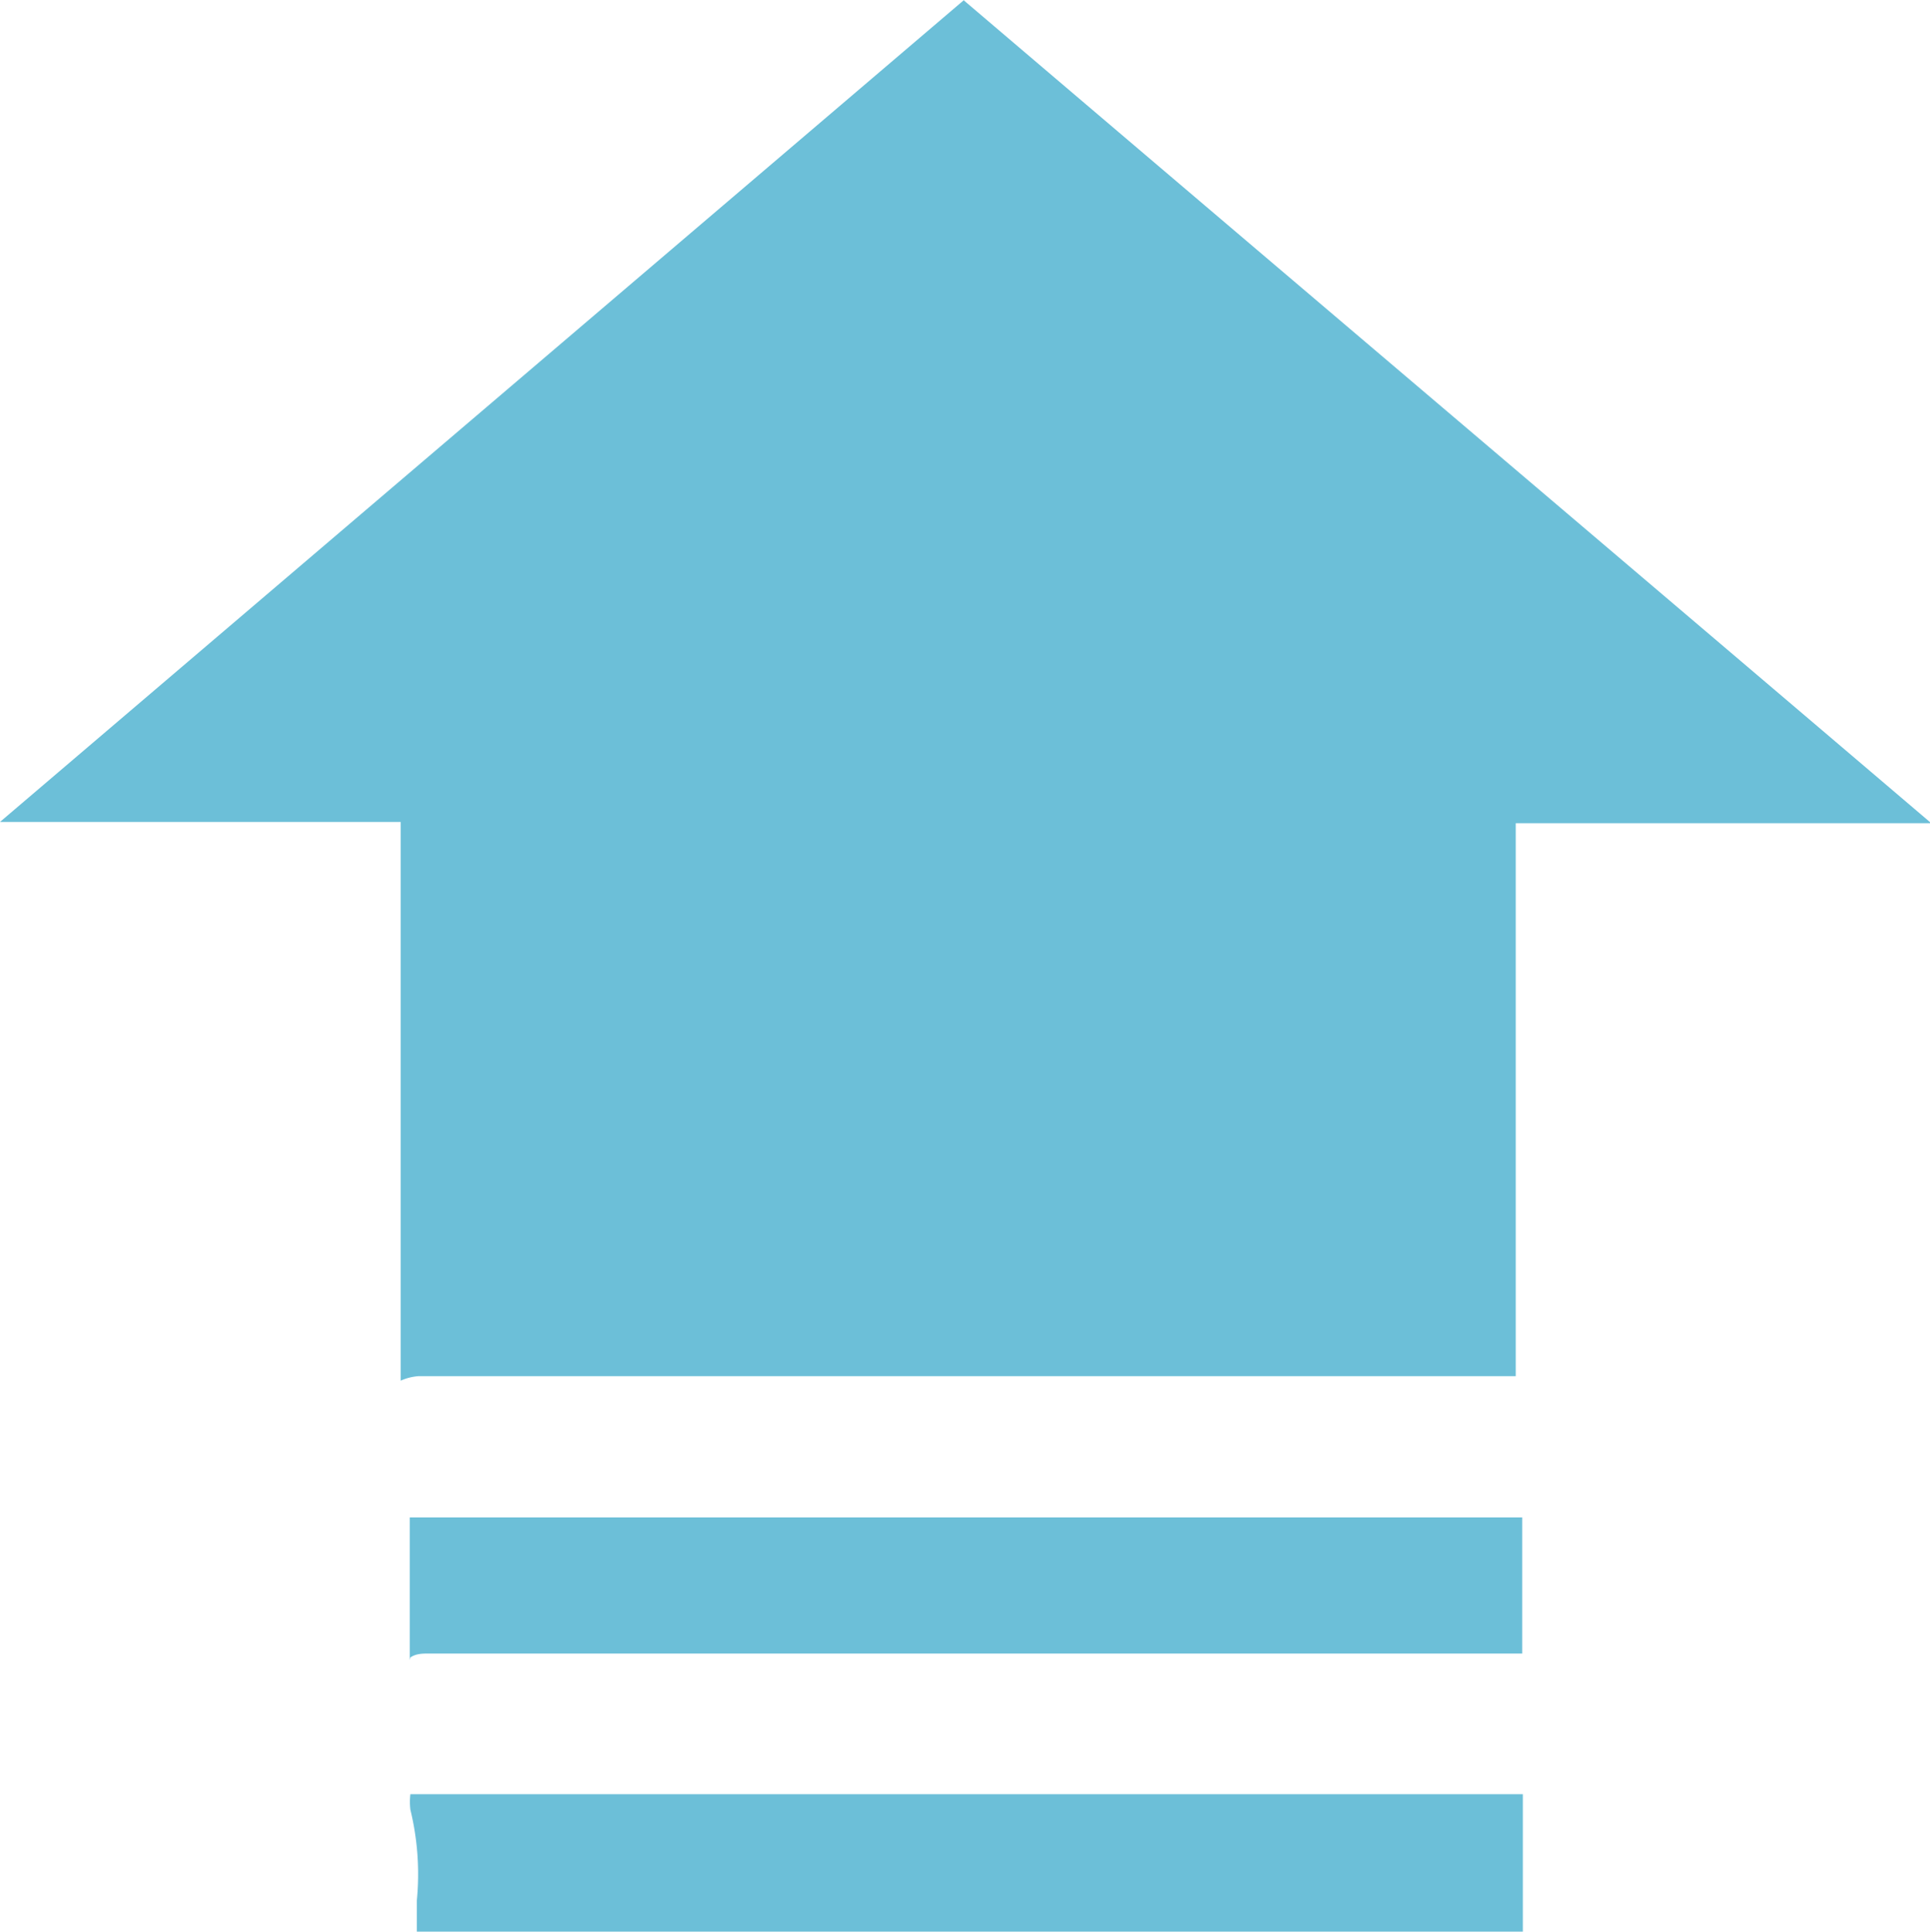
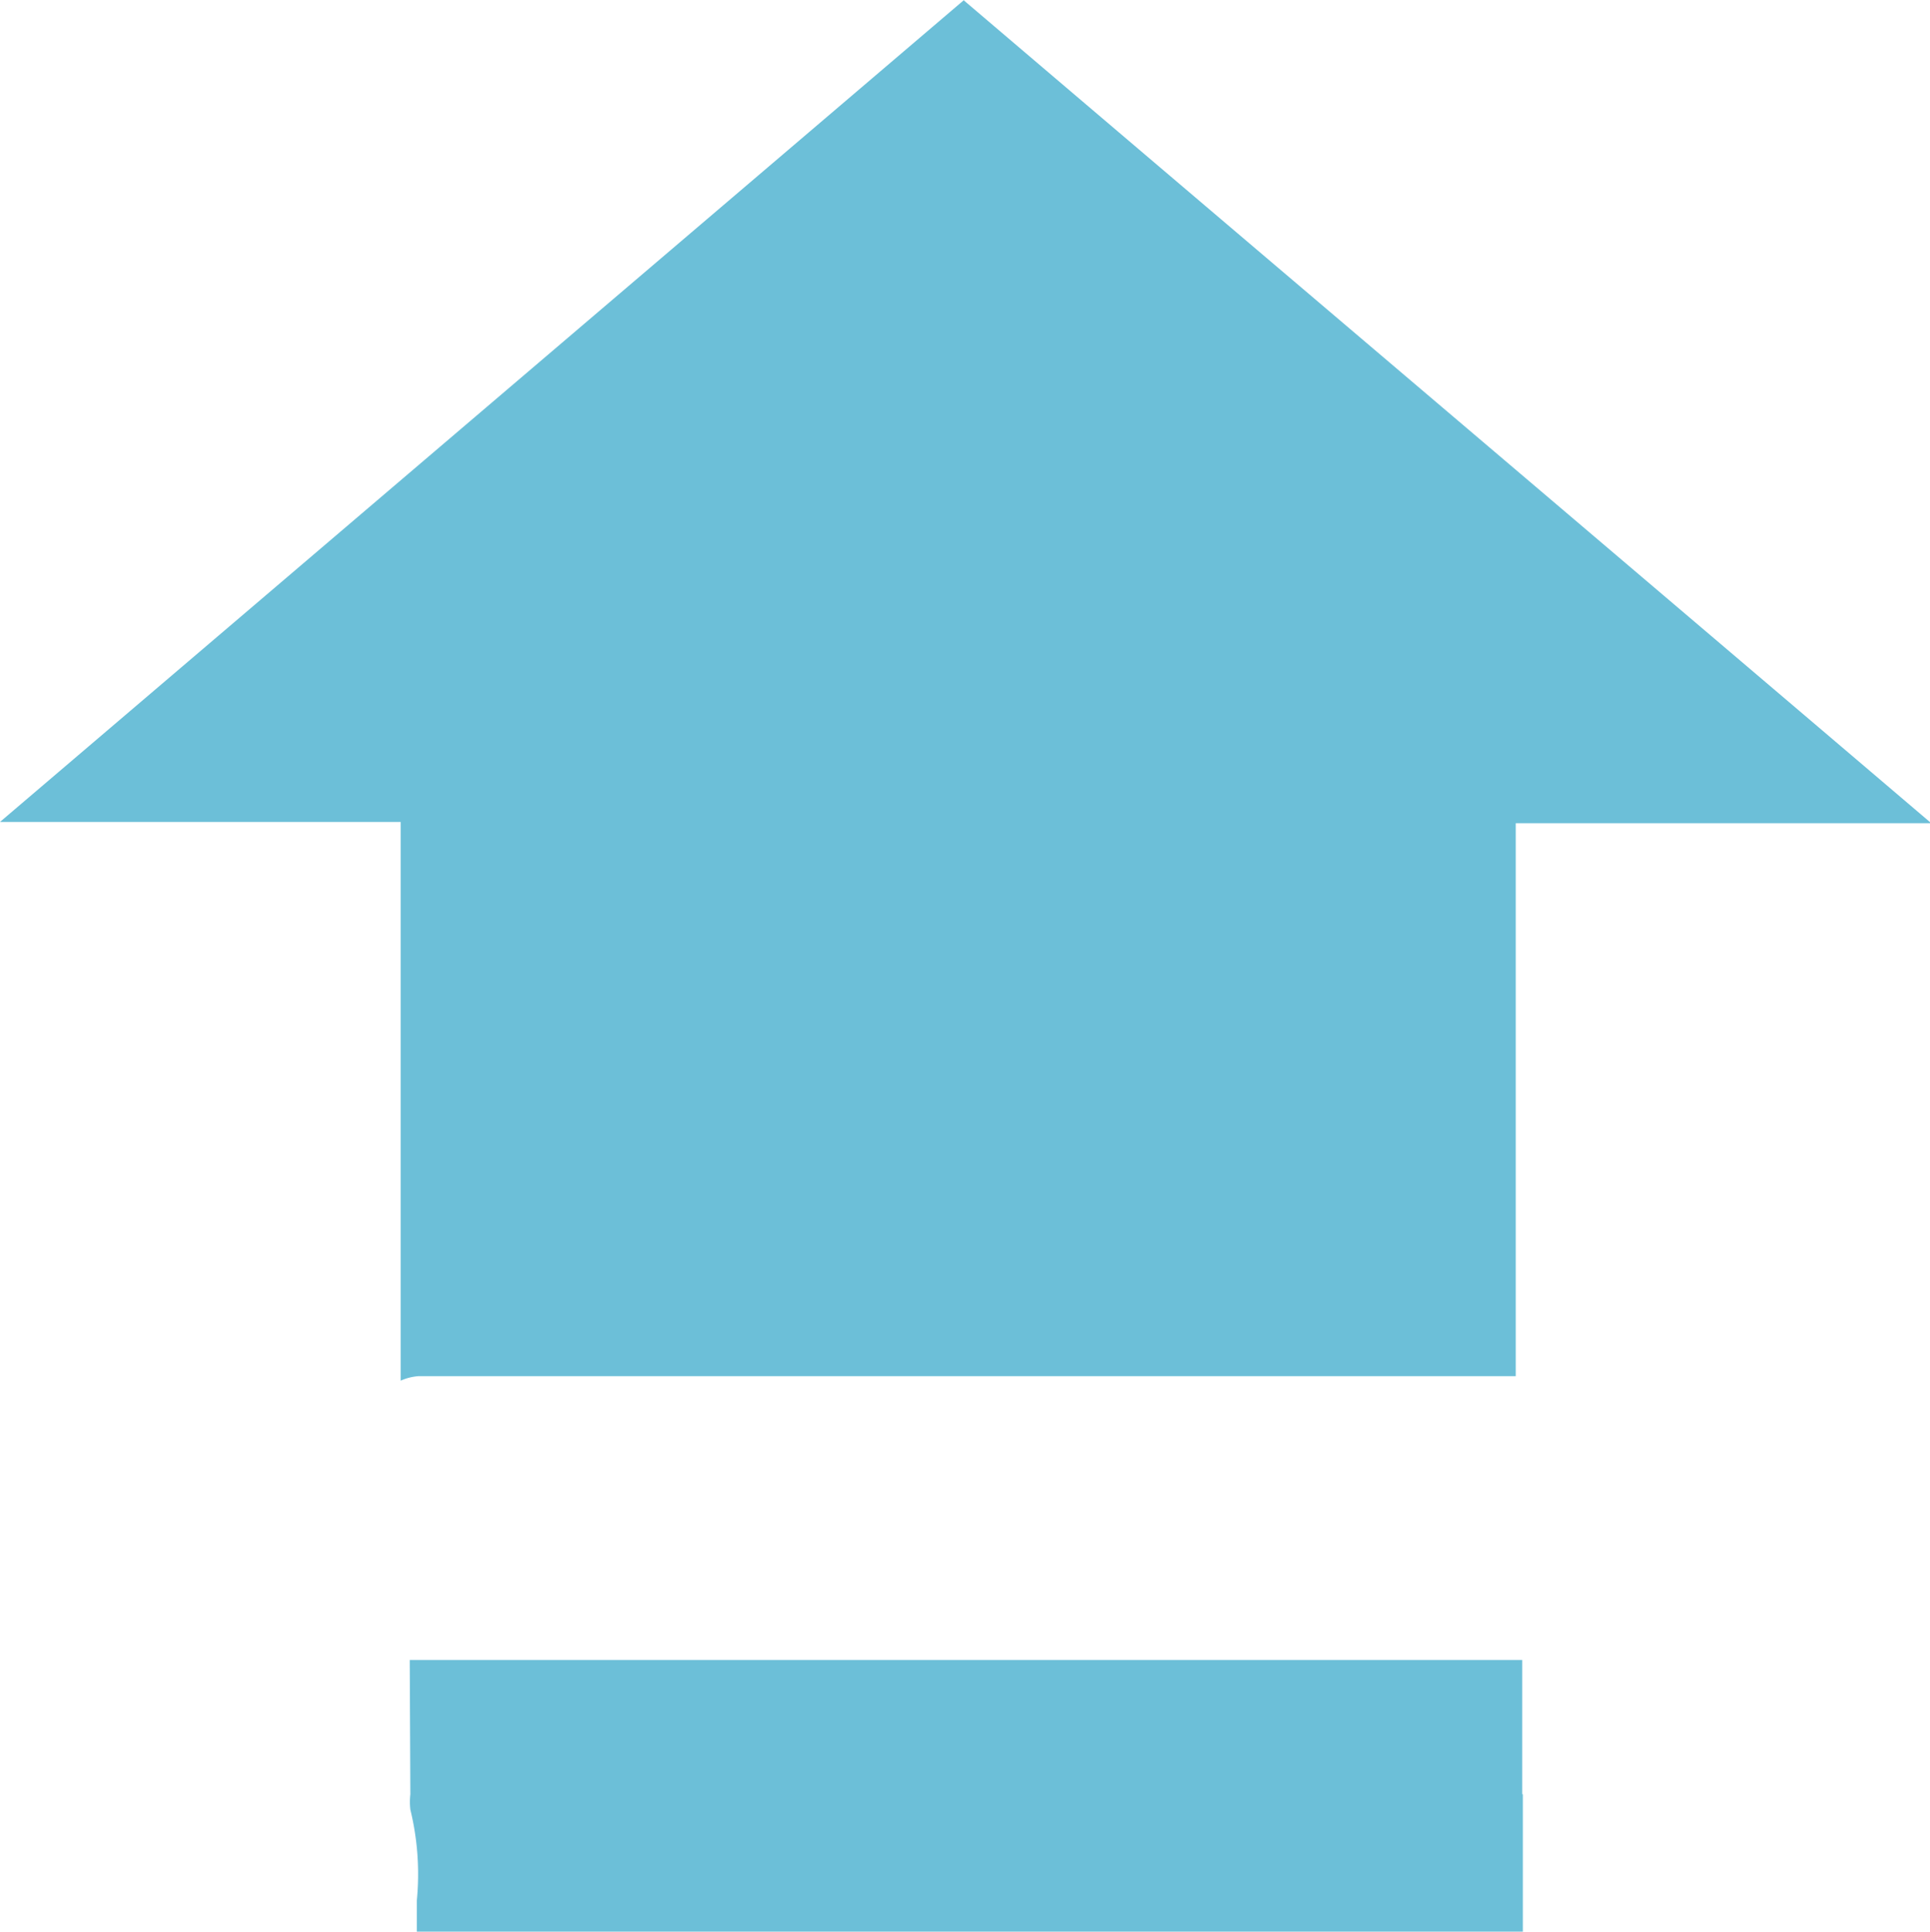
<svg xmlns="http://www.w3.org/2000/svg" viewBox="0 0 29.91 29.94">
  <defs>
    <style>.cls-1{fill:#6cbfd8;}</style>
  </defs>
  <title>free</title>
  <g id="图层_2" data-name="图层 2">
    <g id="图层_1-2" data-name="图层 1">
-       <path class="cls-1" d="M23.6,29.94H6.46v-.48a4.22,4.22,0,0,0-.1-1.41,1,1,0,0,1,0-.24H23.6ZM6.35,25.73V23.52H23.59v2.11l-.22,0H10.64c-1.33,0-2.67,0-4,0-.09,0-.19,0-.28.06ZM14.94,0,0,12.74s0,0,0,0H6.21v8.66a.82.82,0,0,1,.28-.07h17V12.76h6.44c-5-4.26-10-8.5-15-12.76Z" />
+       <path class="cls-1" d="M23.6,29.94H6.46v-.48a4.22,4.22,0,0,0-.1-1.41,1,1,0,0,1,0-.24H23.6ZM6.35,25.73H23.59v2.11l-.22,0H10.64c-1.33,0-2.67,0-4,0-.09,0-.19,0-.28.06ZM14.94,0,0,12.74s0,0,0,0H6.21v8.66a.82.82,0,0,1,.28-.07h17V12.76h6.44c-5-4.26-10-8.5-15-12.76Z" />
    </g>
  </g>
</svg>